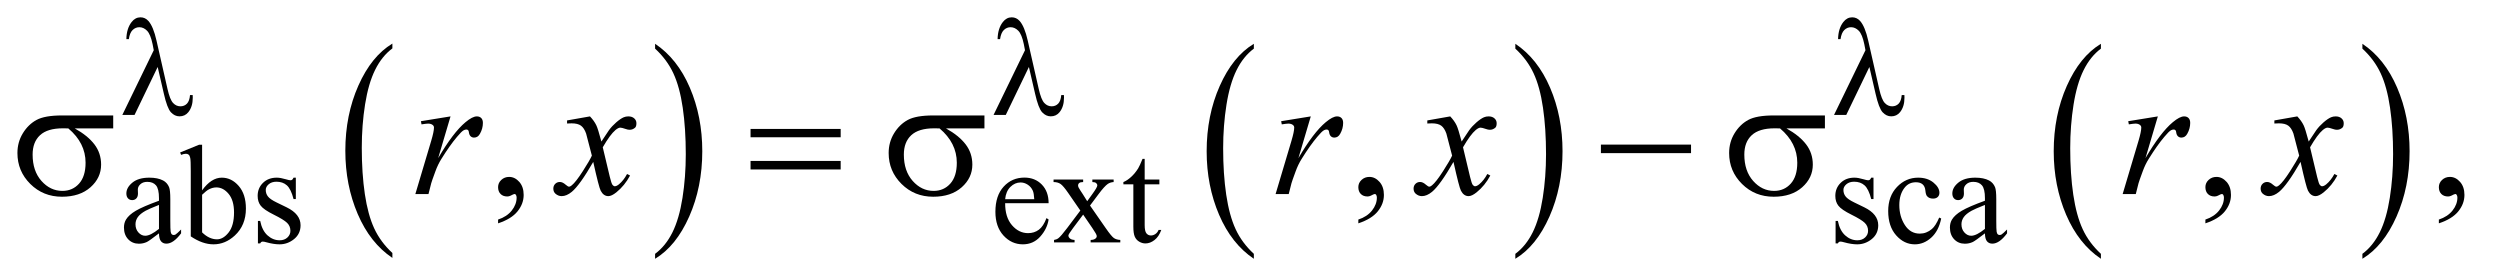
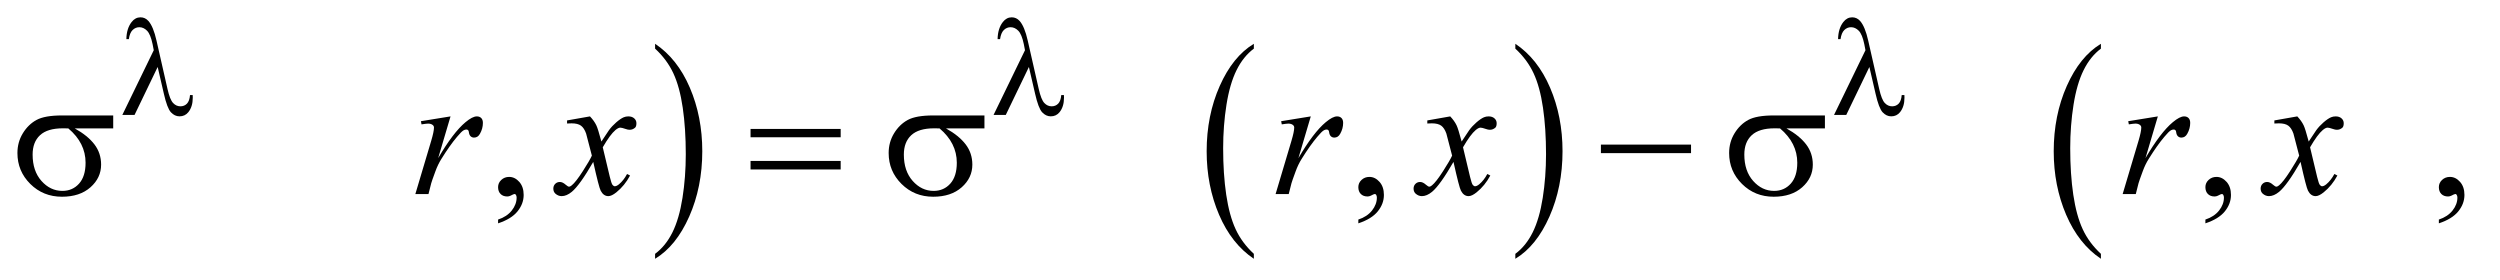
<svg xmlns="http://www.w3.org/2000/svg" stroke-dasharray="none" shape-rendering="auto" font-family="'Dialog'" text-rendering="auto" width="223" fill-opacity="1" color-interpolation="auto" color-rendering="auto" preserveAspectRatio="xMidYMid meet" font-size="12px" viewBox="0 0 223 25" fill="black" stroke="black" image-rendering="auto" stroke-miterlimit="10" stroke-linecap="square" stroke-linejoin="miter" font-style="normal" stroke-width="1" height="25" stroke-dashoffset="0" font-weight="normal" stroke-opacity="1">
  <defs id="genericDefs" />
  <g>
    <defs id="defs1">
      <clipPath clipPathUnits="userSpaceOnUse" id="clipPath1">
        <path d="M1.072 1.95 L142.5 1.95 L142.5 17.708 L1.072 17.708 L1.072 1.95 Z" />
      </clipPath>
      <clipPath clipPathUnits="userSpaceOnUse" id="clipPath2">
        <path d="M34.239 62.301 L34.239 565.746 L4552.699 565.746 L4552.699 62.301 Z" />
      </clipPath>
    </defs>
    <g transform="scale(1.576,1.576) translate(-1.072,-1.95) matrix(0.031,0,0,0.031,0,0)">
-       <path d="M750.984 524.781 L750.984 533.797 Q710.359 506.516 687.719 453.703 Q665.078 400.891 665.078 338.125 Q665.078 272.828 688.891 219.188 Q712.703 165.531 750.984 142.438 L750.984 151.25 Q731.844 165.531 719.547 190.312 Q707.25 215.078 701.172 253.188 Q695.109 291.297 695.109 332.656 Q695.109 379.484 700.703 417.281 Q706.312 455.062 717.828 479.938 Q729.359 504.828 750.984 524.781 Z" stroke="none" clip-path="url(#clipPath2)" />
-     </g>
+       </g>
    <g transform="matrix(0.049,0,0,0.049,-1.689,-3.073)">
      <path d="M1227 151.25 L1227 142.438 Q1267.625 169.516 1290.266 222.328 Q1312.906 275.125 1312.906 337.906 Q1312.906 403.203 1289.094 456.953 Q1265.281 510.703 1227 533.797 L1227 524.781 Q1246.297 510.5 1258.594 485.719 Q1270.891 460.953 1276.875 422.953 Q1282.875 384.938 1282.875 343.375 Q1282.875 296.75 1277.344 258.859 Q1271.828 220.953 1260.234 196.078 Q1248.641 171.203 1227 151.25 Z" stroke="none" clip-path="url(#clipPath2)" />
    </g>
    <g transform="matrix(0.049,0,0,0.049,-1.689,-3.073)">
      <path d="M2316.984 524.781 L2316.984 533.797 Q2276.359 506.516 2253.719 453.703 Q2231.078 400.891 2231.078 338.125 Q2231.078 272.828 2254.891 219.188 Q2278.703 165.531 2316.984 142.438 L2316.984 151.25 Q2297.844 165.531 2285.547 190.312 Q2273.25 215.078 2267.172 253.188 Q2261.109 291.297 2261.109 332.656 Q2261.109 379.484 2266.703 417.281 Q2272.312 455.062 2283.828 479.938 Q2295.359 504.828 2316.984 524.781 Z" stroke="none" clip-path="url(#clipPath2)" />
    </g>
    <g transform="matrix(0.049,0,0,0.049,-1.689,-3.073)">
      <path d="M2793 151.25 L2793 142.438 Q2833.625 169.516 2856.266 222.328 Q2878.906 275.125 2878.906 337.906 Q2878.906 403.203 2855.094 456.953 Q2831.281 510.703 2793 533.797 L2793 524.781 Q2812.297 510.5 2824.594 485.719 Q2836.891 460.953 2842.875 422.953 Q2848.875 384.938 2848.875 343.375 Q2848.875 296.75 2843.344 258.859 Q2837.828 220.953 2826.234 196.078 Q2814.641 171.203 2793 151.25 Z" stroke="none" clip-path="url(#clipPath2)" />
    </g>
    <g transform="matrix(0.049,0,0,0.049,-1.689,-3.073)">
      <path d="M3858.984 524.781 L3858.984 533.797 Q3818.359 506.516 3795.719 453.703 Q3773.078 400.891 3773.078 338.125 Q3773.078 272.828 3796.891 219.188 Q3820.703 165.531 3858.984 142.438 L3858.984 151.25 Q3839.844 165.531 3827.547 190.312 Q3815.25 215.078 3809.172 253.188 Q3803.109 291.297 3803.109 332.656 Q3803.109 379.484 3808.703 417.281 Q3814.312 455.062 3825.828 479.938 Q3837.359 504.828 3858.984 524.781 Z" stroke="none" clip-path="url(#clipPath2)" />
    </g>
    <g transform="matrix(0.049,0,0,0.049,-1.689,-3.073)">
-       <path d="M4335 151.25 L4335 142.438 Q4375.625 169.516 4398.266 222.328 Q4420.906 275.125 4420.906 337.906 Q4420.906 403.203 4397.094 456.953 Q4373.281 510.703 4335 533.797 L4335 524.781 Q4354.297 510.5 4366.594 485.719 Q4378.891 460.953 4384.875 422.953 Q4390.875 384.938 4390.875 343.375 Q4390.875 296.75 4385.344 258.859 Q4379.828 220.953 4368.234 196.078 Q4356.641 171.203 4335 151.25 Z" stroke="none" clip-path="url(#clipPath2)" />
-     </g>
+       </g>
    <g transform="matrix(0.049,0,0,0.049,-1.689,-3.073)">
-       <path d="M323.875 487.5 Q306.25 501.125 301.75 503.25 Q295 506.375 287.375 506.375 Q275.5 506.375 267.812 498.25 Q260.125 490.125 260.125 476.875 Q260.125 468.5 263.875 462.375 Q269 453.875 281.688 446.375 Q294.375 438.875 323.875 428.125 L323.875 423.625 Q323.875 406.5 318.438 400.125 Q313 393.75 302.625 393.75 Q294.75 393.75 290.125 398 Q285.375 402.25 285.375 407.75 L285.625 415 Q285.625 420.75 282.688 423.875 Q279.75 427 275 427 Q270.375 427 267.438 423.75 Q264.5 420.5 264.5 414.875 Q264.5 404.125 275.5 395.125 Q286.5 386.125 306.375 386.125 Q321.625 386.125 331.375 391.25 Q338.75 395.125 342.25 403.375 Q344.5 408.75 344.5 425.375 L344.5 464.25 Q344.5 480.625 345.125 484.312 Q345.75 488 347.188 489.25 Q348.625 490.5 350.5 490.5 Q352.5 490.5 354 489.625 Q356.625 488 364.125 480.5 L364.125 487.5 Q350.125 506.25 337.375 506.25 Q331.25 506.25 327.625 502 Q324 497.75 323.875 487.5 ZM323.875 479.375 L323.875 435.75 Q305 443.25 299.5 446.375 Q289.625 451.875 285.375 457.875 Q281.125 463.875 281.125 471 Q281.125 480 286.5 485.938 Q291.875 491.875 298.875 491.875 Q308.375 491.875 323.875 479.375 ZM402.375 409.25 Q419 386.125 438.25 386.125 Q455.875 386.125 469 401.188 Q482.125 416.25 482.125 442.375 Q482.125 472.875 461.875 491.5 Q444.5 507.5 423.125 507.5 Q413.125 507.5 402.812 503.875 Q392.5 500.25 381.75 493 L381.75 374.375 Q381.75 354.875 380.812 350.375 Q379.875 345.875 377.875 344.25 Q375.875 342.625 372.875 342.625 Q369.375 342.625 364.125 344.625 L362.375 340.25 L396.75 326.25 L402.375 326.25 L402.375 409.25 ZM402.375 417.25 L402.375 485.75 Q408.75 492 415.562 495.188 Q422.375 498.375 429.5 498.375 Q440.875 498.375 450.688 485.875 Q460.5 473.375 460.5 449.5 Q460.5 427.5 450.688 415.688 Q440.875 403.875 428.375 403.875 Q421.75 403.875 415.125 407.25 Q410.125 409.75 402.375 417.25 ZM573 386.125 L573 425.125 L568.875 425.125 Q564.125 406.75 556.688 400.125 Q549.25 393.5 537.75 393.5 Q529 393.5 523.625 398.125 Q518.25 402.75 518.25 408.375 Q518.25 415.375 522.25 420.375 Q526.125 425.5 538 431.25 L556.25 440.125 Q581.625 452.5 581.625 472.75 Q581.625 488.375 569.812 497.938 Q558 507.5 543.375 507.5 Q532.875 507.5 519.375 503.75 Q515.25 502.5 512.625 502.5 Q509.75 502.5 508.125 505.75 L504 505.75 L504 464.875 L508.125 464.875 Q511.625 482.375 521.5 491.25 Q531.375 500.125 543.625 500.125 Q552.25 500.125 557.688 495.062 Q563.125 490 563.125 482.875 Q563.125 474.25 557.062 468.375 Q551 462.5 532.875 453.5 Q514.75 444.5 509.125 437.25 Q503.5 430.125 503.5 419.25 Q503.5 405.125 513.188 395.625 Q522.875 386.125 538.25 386.125 Q545 386.125 554.625 389 Q561 390.875 563.125 390.875 Q565.125 390.875 566.25 390 Q567.375 389.125 568.875 386.125 L573 386.125 ZM1864.25 432.625 Q1864.125 458.125 1876.625 472.625 Q1889.125 487.125 1906 487.125 Q1917.25 487.125 1925.562 480.938 Q1933.875 474.75 1939.5 459.75 L1943.375 462.25 Q1940.75 479.375 1928.125 493.438 Q1915.5 507.5 1896.5 507.5 Q1875.875 507.5 1861.188 491.438 Q1846.5 475.375 1846.5 448.25 Q1846.5 418.875 1861.562 402.438 Q1876.625 386 1899.375 386 Q1918.625 386 1931 398.688 Q1943.375 411.375 1943.375 432.625 L1864.25 432.625 ZM1864.25 425.375 L1917.25 425.375 Q1916.625 414.375 1914.625 409.875 Q1911.5 402.875 1905.312 398.875 Q1899.125 394.875 1892.375 394.875 Q1882 394.875 1873.812 402.938 Q1865.625 411 1864.25 425.375 ZM1952.375 389.5 L2006.25 389.5 L2006.25 394.125 Q2001.125 394.125 1999.062 395.875 Q1997 397.625 1997 400.5 Q1997 403.5 2001.375 409.75 Q2002.75 411.75 2005.5 416 L2013.625 429 L2023 416 Q2032 403.625 2032 400.375 Q2032 397.75 2029.875 395.938 Q2027.75 394.125 2023 394.125 L2023 389.5 L2061.75 389.5 L2061.75 394.125 Q2055.625 394.5 2051.125 397.5 Q2045 401.75 2034.375 416 L2018.75 436.875 L2047.25 477.875 Q2057.75 493 2062.25 496.062 Q2066.75 499.125 2073.875 499.5 L2073.875 504 L2019.875 504 L2019.875 499.5 Q2025.5 499.5 2028.625 497 Q2031 495.25 2031 492.375 Q2031 489.5 2023 477.875 L2006.25 453.375 L1987.875 477.875 Q1979.375 489.25 1979.375 491.375 Q1979.375 494.375 1982.188 496.812 Q1985 499.25 1990.625 499.5 L1990.625 504 L1953.25 504 L1953.25 499.5 Q1957.75 498.875 1961.125 496.375 Q1965.875 492.75 1977.125 477.875 L2001.125 446 L1979.375 414.5 Q1970.125 401 1965.062 397.562 Q1960 394.125 1952.375 394.125 L1952.375 389.5 ZM2118.25 351.875 L2118.25 389.5 L2145 389.5 L2145 398.25 L2118.25 398.25 L2118.25 472.5 Q2118.25 483.625 2121.438 487.5 Q2124.625 491.375 2129.625 491.375 Q2133.75 491.375 2137.625 488.812 Q2141.5 486.25 2143.625 481.25 L2148.5 481.25 Q2144.125 493.5 2136.125 499.688 Q2128.125 505.875 2119.625 505.875 Q2113.875 505.875 2108.375 502.688 Q2102.875 499.5 2100.25 493.562 Q2097.625 487.625 2097.625 475.25 L2097.625 398.25 L2079.5 398.25 L2079.5 394.125 Q2086.375 391.375 2093.562 384.812 Q2100.75 378.25 2106.375 369.25 Q2109.25 364.5 2114.375 351.875 L2118.25 351.875 ZM3445 386.125 L3445 425.125 L3440.875 425.125 Q3436.125 406.75 3428.688 400.125 Q3421.25 393.5 3409.75 393.5 Q3401 393.5 3395.625 398.125 Q3390.25 402.75 3390.25 408.375 Q3390.25 415.375 3394.25 420.375 Q3398.125 425.5 3410 431.25 L3428.25 440.125 Q3453.625 452.5 3453.625 472.75 Q3453.625 488.375 3441.812 497.938 Q3430 507.5 3415.375 507.5 Q3404.875 507.5 3391.375 503.75 Q3387.25 502.5 3384.625 502.5 Q3381.75 502.5 3380.125 505.75 L3376 505.75 L3376 464.875 L3380.125 464.875 Q3383.625 482.375 3393.5 491.25 Q3403.375 500.125 3415.625 500.125 Q3424.25 500.125 3429.688 495.062 Q3435.125 490 3435.125 482.875 Q3435.125 474.25 3429.062 468.375 Q3423 462.5 3404.875 453.5 Q3386.75 444.5 3381.125 437.25 Q3375.5 430.125 3375.5 419.25 Q3375.5 405.125 3385.188 395.625 Q3394.875 386.125 3410.25 386.125 Q3417 386.125 3426.625 389 Q3433 390.875 3435.125 390.875 Q3437.125 390.875 3438.25 390 Q3439.375 389.125 3440.875 386.125 L3445 386.125 ZM3568.25 460.5 Q3563.625 483.125 3550.125 495.312 Q3536.625 507.5 3520.25 507.5 Q3500.75 507.5 3486.25 491.125 Q3471.75 474.75 3471.75 446.875 Q3471.75 419.875 3487.812 403 Q3503.875 386.125 3526.375 386.125 Q3543.25 386.125 3554.125 395.062 Q3565 404 3565 413.625 Q3565 418.375 3561.938 421.312 Q3558.875 424.25 3553.375 424.25 Q3546 424.25 3542.25 419.5 Q3540.125 416.875 3539.438 409.5 Q3538.75 402.125 3534.375 398.25 Q3530 394.5 3522.25 394.5 Q3509.75 394.5 3502.125 403.75 Q3492 416 3492 436.125 Q3492 456.625 3502.062 472.312 Q3512.125 488 3529.25 488 Q3541.5 488 3551.25 479.625 Q3558.125 473.875 3564.625 458.75 L3568.25 460.5 ZM3647.875 487.5 Q3630.25 501.125 3625.75 503.25 Q3619 506.375 3611.375 506.375 Q3599.5 506.375 3591.812 498.25 Q3584.125 490.125 3584.125 476.875 Q3584.125 468.5 3587.875 462.375 Q3593 453.875 3605.688 446.375 Q3618.375 438.875 3647.875 428.125 L3647.875 423.625 Q3647.875 406.5 3642.438 400.125 Q3637 393.75 3626.625 393.75 Q3618.75 393.75 3614.125 398 Q3609.375 402.25 3609.375 407.75 L3609.625 415 Q3609.625 420.75 3606.688 423.875 Q3603.75 427 3599 427 Q3594.375 427 3591.438 423.75 Q3588.5 420.5 3588.5 414.875 Q3588.5 404.125 3599.5 395.125 Q3610.5 386.125 3630.375 386.125 Q3645.625 386.125 3655.375 391.25 Q3662.75 395.125 3666.25 403.375 Q3668.5 408.75 3668.5 425.375 L3668.5 464.25 Q3668.5 480.625 3669.125 484.312 Q3669.75 488 3671.188 489.25 Q3672.625 490.5 3674.5 490.5 Q3676.5 490.5 3678 489.625 Q3680.625 488 3688.125 480.5 L3688.125 487.5 Q3674.125 506.25 3661.375 506.25 Q3655.25 506.25 3651.625 502 Q3648 497.75 3647.875 487.5 ZM3647.875 479.375 L3647.875 435.75 Q3629 443.25 3623.5 446.375 Q3613.625 451.875 3609.375 457.875 Q3605.125 463.875 3605.125 471 Q3605.125 480 3610.5 485.938 Q3615.875 491.875 3622.875 491.875 Q3632.375 491.875 3647.875 479.375 Z" stroke="none" clip-path="url(#clipPath2)" />
-     </g>
+       </g>
    <g transform="matrix(0.049,0,0,0.049,-1.689,-3.073)">
      <path d="M941.188 469.281 L941.188 462.406 Q957.281 457.094 966.109 445.922 Q974.938 434.75 974.938 422.25 Q974.938 419.281 973.531 417.25 Q972.438 415.844 971.344 415.844 Q969.625 415.844 963.844 418.969 Q961.031 420.375 957.906 420.375 Q950.25 420.375 945.719 415.844 Q941.188 411.312 941.188 403.344 Q941.188 395.688 947.047 390.219 Q952.906 384.75 961.344 384.75 Q971.656 384.75 979.703 393.734 Q987.75 402.719 987.75 417.562 Q987.75 433.656 976.578 447.484 Q965.406 461.312 941.188 469.281 ZM2507.188 469.281 L2507.188 462.406 Q2523.281 457.094 2532.109 445.922 Q2540.938 434.75 2540.938 422.25 Q2540.938 419.281 2539.531 417.25 Q2538.438 415.844 2537.344 415.844 Q2535.625 415.844 2529.844 418.969 Q2527.031 420.375 2523.906 420.375 Q2516.25 420.375 2511.719 415.844 Q2507.188 411.312 2507.188 403.344 Q2507.188 395.688 2513.047 390.219 Q2518.906 384.75 2527.344 384.75 Q2537.656 384.75 2545.703 393.734 Q2553.75 402.719 2553.75 417.562 Q2553.75 433.656 2542.578 447.484 Q2531.406 461.312 2507.188 469.281 ZM4049.188 469.281 L4049.188 462.406 Q4065.281 457.094 4074.109 445.922 Q4082.938 434.75 4082.938 422.25 Q4082.938 419.281 4081.531 417.25 Q4080.438 415.844 4079.344 415.844 Q4077.625 415.844 4071.844 418.969 Q4069.031 420.375 4065.906 420.375 Q4058.25 420.375 4053.719 415.844 Q4049.188 411.312 4049.188 403.344 Q4049.188 395.688 4055.047 390.219 Q4060.906 384.75 4069.344 384.75 Q4079.656 384.75 4087.703 393.734 Q4095.75 402.719 4095.75 417.562 Q4095.75 433.656 4084.578 447.484 Q4073.406 461.312 4049.188 469.281 ZM4474.188 469.281 L4474.188 462.406 Q4490.281 457.094 4499.109 445.922 Q4507.938 434.75 4507.938 422.25 Q4507.938 419.281 4506.531 417.25 Q4505.438 415.844 4504.344 415.844 Q4502.625 415.844 4496.844 418.969 Q4494.031 420.375 4490.906 420.375 Q4483.25 420.375 4478.719 415.844 Q4474.188 411.312 4474.188 403.344 Q4474.188 395.688 4480.047 390.219 Q4485.906 384.75 4494.344 384.75 Q4504.656 384.75 4512.703 393.734 Q4520.75 402.719 4520.75 417.562 Q4520.75 433.656 4509.578 447.484 Q4498.406 461.312 4474.188 469.281 Z" stroke="none" clip-path="url(#clipPath2)" />
    </g>
    <g transform="matrix(0.049,0,0,0.049,-1.689,-3.073)">
      <path d="M800.719 283.344 L854.625 274.594 L832.125 350.531 Q859.469 303.812 881.812 285.219 Q894.469 274.594 902.438 274.594 Q907.594 274.594 910.562 277.641 Q913.531 280.688 913.531 286.469 Q913.531 296.781 908.219 306.156 Q904.469 313.188 897.438 313.188 Q893.844 313.188 891.266 310.844 Q888.688 308.5 888.062 303.656 Q887.75 300.688 886.656 299.75 Q885.406 298.5 883.688 298.5 Q881.031 298.5 878.688 299.75 Q874.625 301.938 866.344 311.938 Q853.375 327.25 838.219 351.625 Q831.656 361.938 826.969 374.906 Q820.406 392.719 819.469 396.312 L814.469 416 L790.562 416 L819.469 318.969 Q824.469 302.094 824.469 294.906 Q824.469 292.094 822.125 290.219 Q819 287.719 813.844 287.719 Q810.562 287.719 801.812 289.125 L800.719 283.344 ZM1108.469 274.594 Q1116.125 282.719 1120.031 290.844 Q1122.844 296.469 1129.25 320.375 L1143 299.75 Q1148.469 292.25 1156.281 285.453 Q1164.094 278.656 1170.031 276.156 Q1173.781 274.594 1178.312 274.594 Q1185.031 274.594 1189.016 278.188 Q1193 281.781 1193 286.938 Q1193 292.875 1190.656 295.062 Q1186.281 298.969 1180.656 298.969 Q1177.375 298.969 1173.625 297.562 Q1166.281 295.062 1163.781 295.062 Q1160.031 295.062 1154.875 299.438 Q1145.188 307.562 1131.75 330.844 L1144.562 384.594 Q1147.531 396.938 1149.562 399.359 Q1151.594 401.781 1153.625 401.781 Q1156.906 401.781 1161.281 398.188 Q1169.875 391 1175.969 379.438 L1181.438 382.25 Q1171.594 400.688 1156.438 412.875 Q1147.844 419.75 1141.906 419.75 Q1133.156 419.75 1128 409.906 Q1124.719 403.812 1114.406 357.406 Q1090.031 399.75 1075.344 411.938 Q1065.812 419.75 1056.906 419.75 Q1050.656 419.75 1045.5 415.219 Q1041.75 411.781 1041.75 406 Q1041.75 400.844 1045.188 397.406 Q1048.625 393.969 1053.625 393.969 Q1058.625 393.969 1064.25 398.969 Q1068.312 402.562 1070.5 402.562 Q1072.375 402.562 1075.344 400.062 Q1082.688 394.125 1095.344 374.438 Q1108 354.75 1111.906 346 Q1102.219 308.031 1101.438 305.844 Q1097.844 295.688 1092.062 291.469 Q1086.281 287.25 1075.031 287.25 Q1071.438 287.25 1066.75 287.562 L1066.75 281.938 L1108.469 274.594 ZM2366.719 283.344 L2420.625 274.594 L2398.125 350.531 Q2425.469 303.812 2447.812 285.219 Q2460.469 274.594 2468.438 274.594 Q2473.594 274.594 2476.562 277.641 Q2479.531 280.688 2479.531 286.469 Q2479.531 296.781 2474.219 306.156 Q2470.469 313.188 2463.438 313.188 Q2459.844 313.188 2457.266 310.844 Q2454.688 308.5 2454.062 303.656 Q2453.75 300.688 2452.656 299.75 Q2451.406 298.5 2449.688 298.5 Q2447.031 298.5 2444.688 299.75 Q2440.625 301.938 2432.344 311.938 Q2419.375 327.25 2404.219 351.625 Q2397.656 361.938 2392.969 374.906 Q2386.406 392.719 2385.469 396.312 L2380.469 416 L2356.562 416 L2385.469 318.969 Q2390.469 302.094 2390.469 294.906 Q2390.469 292.094 2388.125 290.219 Q2385 287.719 2379.844 287.719 Q2376.562 287.719 2367.812 289.125 L2366.719 283.344 ZM2674.469 274.594 Q2682.125 282.719 2686.031 290.844 Q2688.844 296.469 2695.25 320.375 L2709 299.75 Q2714.469 292.25 2722.281 285.453 Q2730.094 278.656 2736.031 276.156 Q2739.781 274.594 2744.312 274.594 Q2751.031 274.594 2755.016 278.188 Q2759 281.781 2759 286.938 Q2759 292.875 2756.656 295.062 Q2752.281 298.969 2746.656 298.969 Q2743.375 298.969 2739.625 297.562 Q2732.281 295.062 2729.781 295.062 Q2726.031 295.062 2720.875 299.438 Q2711.188 307.562 2697.75 330.844 L2710.562 384.594 Q2713.531 396.938 2715.562 399.359 Q2717.594 401.781 2719.625 401.781 Q2722.906 401.781 2727.281 398.188 Q2735.875 391 2741.969 379.438 L2747.438 382.25 Q2737.594 400.688 2722.438 412.875 Q2713.844 419.75 2707.906 419.75 Q2699.156 419.75 2694 409.906 Q2690.719 403.812 2680.406 357.406 Q2656.031 399.75 2641.344 411.938 Q2631.812 419.75 2622.906 419.75 Q2616.656 419.75 2611.5 415.219 Q2607.75 411.781 2607.75 406 Q2607.75 400.844 2611.188 397.406 Q2614.625 393.969 2619.625 393.969 Q2624.625 393.969 2630.25 398.969 Q2634.312 402.562 2636.5 402.562 Q2638.375 402.562 2641.344 400.062 Q2648.688 394.125 2661.344 374.438 Q2674 354.75 2677.906 346 Q2668.219 308.031 2667.438 305.844 Q2663.844 295.688 2658.062 291.469 Q2652.281 287.25 2641.031 287.25 Q2637.438 287.25 2632.75 287.562 L2632.75 281.938 L2674.469 274.594 ZM3908.719 283.344 L3962.625 274.594 L3940.125 350.531 Q3967.469 303.812 3989.812 285.219 Q4002.469 274.594 4010.438 274.594 Q4015.594 274.594 4018.562 277.641 Q4021.531 280.688 4021.531 286.469 Q4021.531 296.781 4016.219 306.156 Q4012.469 313.188 4005.438 313.188 Q4001.844 313.188 3999.266 310.844 Q3996.688 308.5 3996.062 303.656 Q3995.75 300.688 3994.656 299.75 Q3993.406 298.5 3991.688 298.5 Q3989.031 298.5 3986.688 299.75 Q3982.625 301.938 3974.344 311.938 Q3961.375 327.25 3946.219 351.625 Q3939.656 361.938 3934.969 374.906 Q3928.406 392.719 3927.469 396.312 L3922.469 416 L3898.562 416 L3927.469 318.969 Q3932.469 302.094 3932.469 294.906 Q3932.469 292.094 3930.125 290.219 Q3927 287.719 3921.844 287.719 Q3918.562 287.719 3909.812 289.125 L3908.719 283.344 ZM4216.469 274.594 Q4224.125 282.719 4228.031 290.844 Q4230.844 296.469 4237.25 320.375 L4251 299.75 Q4256.469 292.25 4264.281 285.453 Q4272.094 278.656 4278.031 276.156 Q4281.781 274.594 4286.312 274.594 Q4293.031 274.594 4297.016 278.188 Q4301 281.781 4301 286.938 Q4301 292.875 4298.656 295.062 Q4294.281 298.969 4288.656 298.969 Q4285.375 298.969 4281.625 297.562 Q4274.281 295.062 4271.781 295.062 Q4268.031 295.062 4262.875 299.438 Q4253.188 307.562 4239.75 330.844 L4252.562 384.594 Q4255.531 396.938 4257.562 399.359 Q4259.594 401.781 4261.625 401.781 Q4264.906 401.781 4269.281 398.188 Q4277.875 391 4283.969 379.438 L4289.438 382.25 Q4279.594 400.688 4264.438 412.875 Q4255.844 419.75 4249.906 419.75 Q4241.156 419.75 4236 409.906 Q4232.719 403.812 4222.406 357.406 Q4198.031 399.75 4183.344 411.938 Q4173.812 419.75 4164.906 419.75 Q4158.656 419.75 4153.5 415.219 Q4149.75 411.781 4149.75 406 Q4149.75 400.844 4153.188 397.406 Q4156.625 393.969 4161.625 393.969 Q4166.625 393.969 4172.25 398.969 Q4176.312 402.562 4178.5 402.562 Q4180.375 402.562 4183.344 400.062 Q4190.688 394.125 4203.344 374.438 Q4216 354.75 4219.906 346 Q4210.219 308.031 4209.438 305.844 Q4205.844 295.688 4200.062 291.469 Q4194.281 287.25 4183.031 287.25 Q4179.438 287.25 4174.75 287.562 L4174.75 281.938 L4216.469 274.594 Z" stroke="none" clip-path="url(#clipPath2)" />
    </g>
    <g transform="matrix(0.049,0,0,0.049,-1.689,-3.073)">
      <path d="M321.5 184.625 L279.375 272 L257.125 272 L314.375 154.125 L312.25 143.125 Q308.5 125.125 302.188 118.688 Q295.875 112.25 288.125 112.25 Q281.125 112.25 275.875 117.375 Q270.625 122.5 269 134 L264.5 134 Q264.875 114.5 274.125 102.75 Q280.75 94.25 290.25 94.25 Q298.625 94.25 304.625 100.875 Q313.625 111 319.375 136.625 L339.375 224.625 Q343.875 244.375 349.625 250.25 Q355.25 256.25 362.875 256.25 Q370.125 256.25 374.812 251.375 Q379.5 246.5 380.375 235.75 L385.25 235.75 Q385.375 239 385.375 240.625 Q385.375 257 377.25 267 Q371.125 274.5 361.25 274.5 Q352.5 274.5 345.625 267.125 Q338.75 259.75 332.75 233.25 L321.5 184.625 ZM1907.5 184.625 L1865.375 272 L1843.125 272 L1900.375 154.125 L1898.25 143.125 Q1894.5 125.125 1888.188 118.688 Q1881.875 112.25 1874.125 112.25 Q1867.125 112.25 1861.875 117.375 Q1856.625 122.5 1855 134 L1850.5 134 Q1850.875 114.5 1860.125 102.75 Q1866.75 94.25 1876.25 94.25 Q1884.625 94.25 1890.625 100.875 Q1899.625 111 1905.375 136.625 L1925.375 224.625 Q1929.875 244.375 1935.625 250.25 Q1941.25 256.25 1948.875 256.25 Q1956.125 256.25 1960.812 251.375 Q1965.5 246.5 1966.375 235.75 L1971.25 235.75 Q1971.375 239 1971.375 240.625 Q1971.375 257 1963.25 267 Q1957.125 274.5 1947.25 274.5 Q1938.5 274.5 1931.625 267.125 Q1924.75 259.75 1918.75 233.25 L1907.5 184.625 ZM3437.5 184.625 L3395.375 272 L3373.125 272 L3430.375 154.125 L3428.25 143.125 Q3424.5 125.125 3418.188 118.688 Q3411.875 112.25 3404.125 112.25 Q3397.125 112.25 3391.875 117.375 Q3386.625 122.5 3385 134 L3380.5 134 Q3380.875 114.5 3390.125 102.75 Q3396.75 94.25 3406.25 94.25 Q3414.625 94.25 3420.625 100.875 Q3429.625 111 3435.375 136.625 L3455.375 224.625 Q3459.875 244.375 3465.625 250.25 Q3471.25 256.25 3478.875 256.25 Q3486.125 256.25 3490.812 251.375 Q3495.5 246.5 3496.375 235.75 L3501.25 235.75 Q3501.375 239 3501.375 240.625 Q3501.375 257 3493.25 267 Q3487.125 274.5 3477.25 274.5 Q3468.5 274.5 3461.625 267.125 Q3454.75 259.75 3448.75 233.25 L3437.5 184.625 Z" stroke="none" clip-path="url(#clipPath2)" />
    </g>
    <g transform="matrix(0.049,0,0,0.049,-1.689,-3.073)">
      <path d="M240.562 296.469 L170.562 296.469 Q194.156 309.594 206.344 325.531 Q218.531 341.469 218.531 362.406 Q218.531 386.469 199.156 403.656 Q179.781 420.844 147.281 420.844 Q113.062 420.844 89.625 397.562 Q66.188 374.281 66.188 341.312 Q66.188 321.469 76.031 305.375 Q85.875 289.281 100.953 281.078 Q116.031 272.875 147.125 272.875 L240.562 272.875 L240.562 296.469 ZM158.844 296.469 Q152.281 296.312 148.844 296.312 Q120.875 296.312 107.359 308.812 Q93.844 321.312 93.844 344.125 Q93.844 373.969 109.938 392.094 Q126.031 410.219 148.062 410.219 Q166.5 410.219 178.375 397.016 Q190.25 383.812 190.25 358.969 Q190.25 323.031 158.844 296.469 ZM1400.781 297.406 L1564.844 297.406 L1564.844 312.562 L1400.781 312.562 L1400.781 297.406 ZM1400.781 355.688 L1564.844 355.688 L1564.844 371.156 L1400.781 371.156 L1400.781 355.688 ZM1826.562 296.469 L1756.562 296.469 Q1780.156 309.594 1792.344 325.531 Q1804.531 341.469 1804.531 362.406 Q1804.531 386.469 1785.156 403.656 Q1765.781 420.844 1733.281 420.844 Q1699.062 420.844 1675.625 397.562 Q1652.188 374.281 1652.188 341.312 Q1652.188 321.469 1662.031 305.375 Q1671.875 289.281 1686.953 281.078 Q1702.031 272.875 1733.125 272.875 L1826.562 272.875 L1826.562 296.469 ZM1744.844 296.469 Q1738.281 296.312 1734.844 296.312 Q1706.875 296.312 1693.359 308.812 Q1679.844 321.312 1679.844 344.125 Q1679.844 373.969 1695.938 392.094 Q1712.031 410.219 1734.062 410.219 Q1752.5 410.219 1764.375 397.016 Q1776.25 383.812 1776.25 358.969 Q1776.25 323.031 1744.844 296.469 ZM2948.781 326 L3112.844 326 L3112.844 341.469 L2948.781 341.469 L2948.781 326 ZM3356.562 296.469 L3286.562 296.469 Q3310.156 309.594 3322.344 325.531 Q3334.531 341.469 3334.531 362.406 Q3334.531 386.469 3315.156 403.656 Q3295.781 420.844 3263.281 420.844 Q3229.062 420.844 3205.625 397.562 Q3182.188 374.281 3182.188 341.312 Q3182.188 321.469 3192.031 305.375 Q3201.875 289.281 3216.953 281.078 Q3232.031 272.875 3263.125 272.875 L3356.562 272.875 L3356.562 296.469 ZM3274.844 296.469 Q3268.281 296.312 3264.844 296.312 Q3236.875 296.312 3223.359 308.812 Q3209.844 321.312 3209.844 344.125 Q3209.844 373.969 3225.938 392.094 Q3242.031 410.219 3264.062 410.219 Q3282.5 410.219 3294.375 397.016 Q3306.25 383.812 3306.25 358.969 Q3306.25 323.031 3274.844 296.469 Z" stroke="none" clip-path="url(#clipPath2)" />
    </g>
  </g>
</svg>